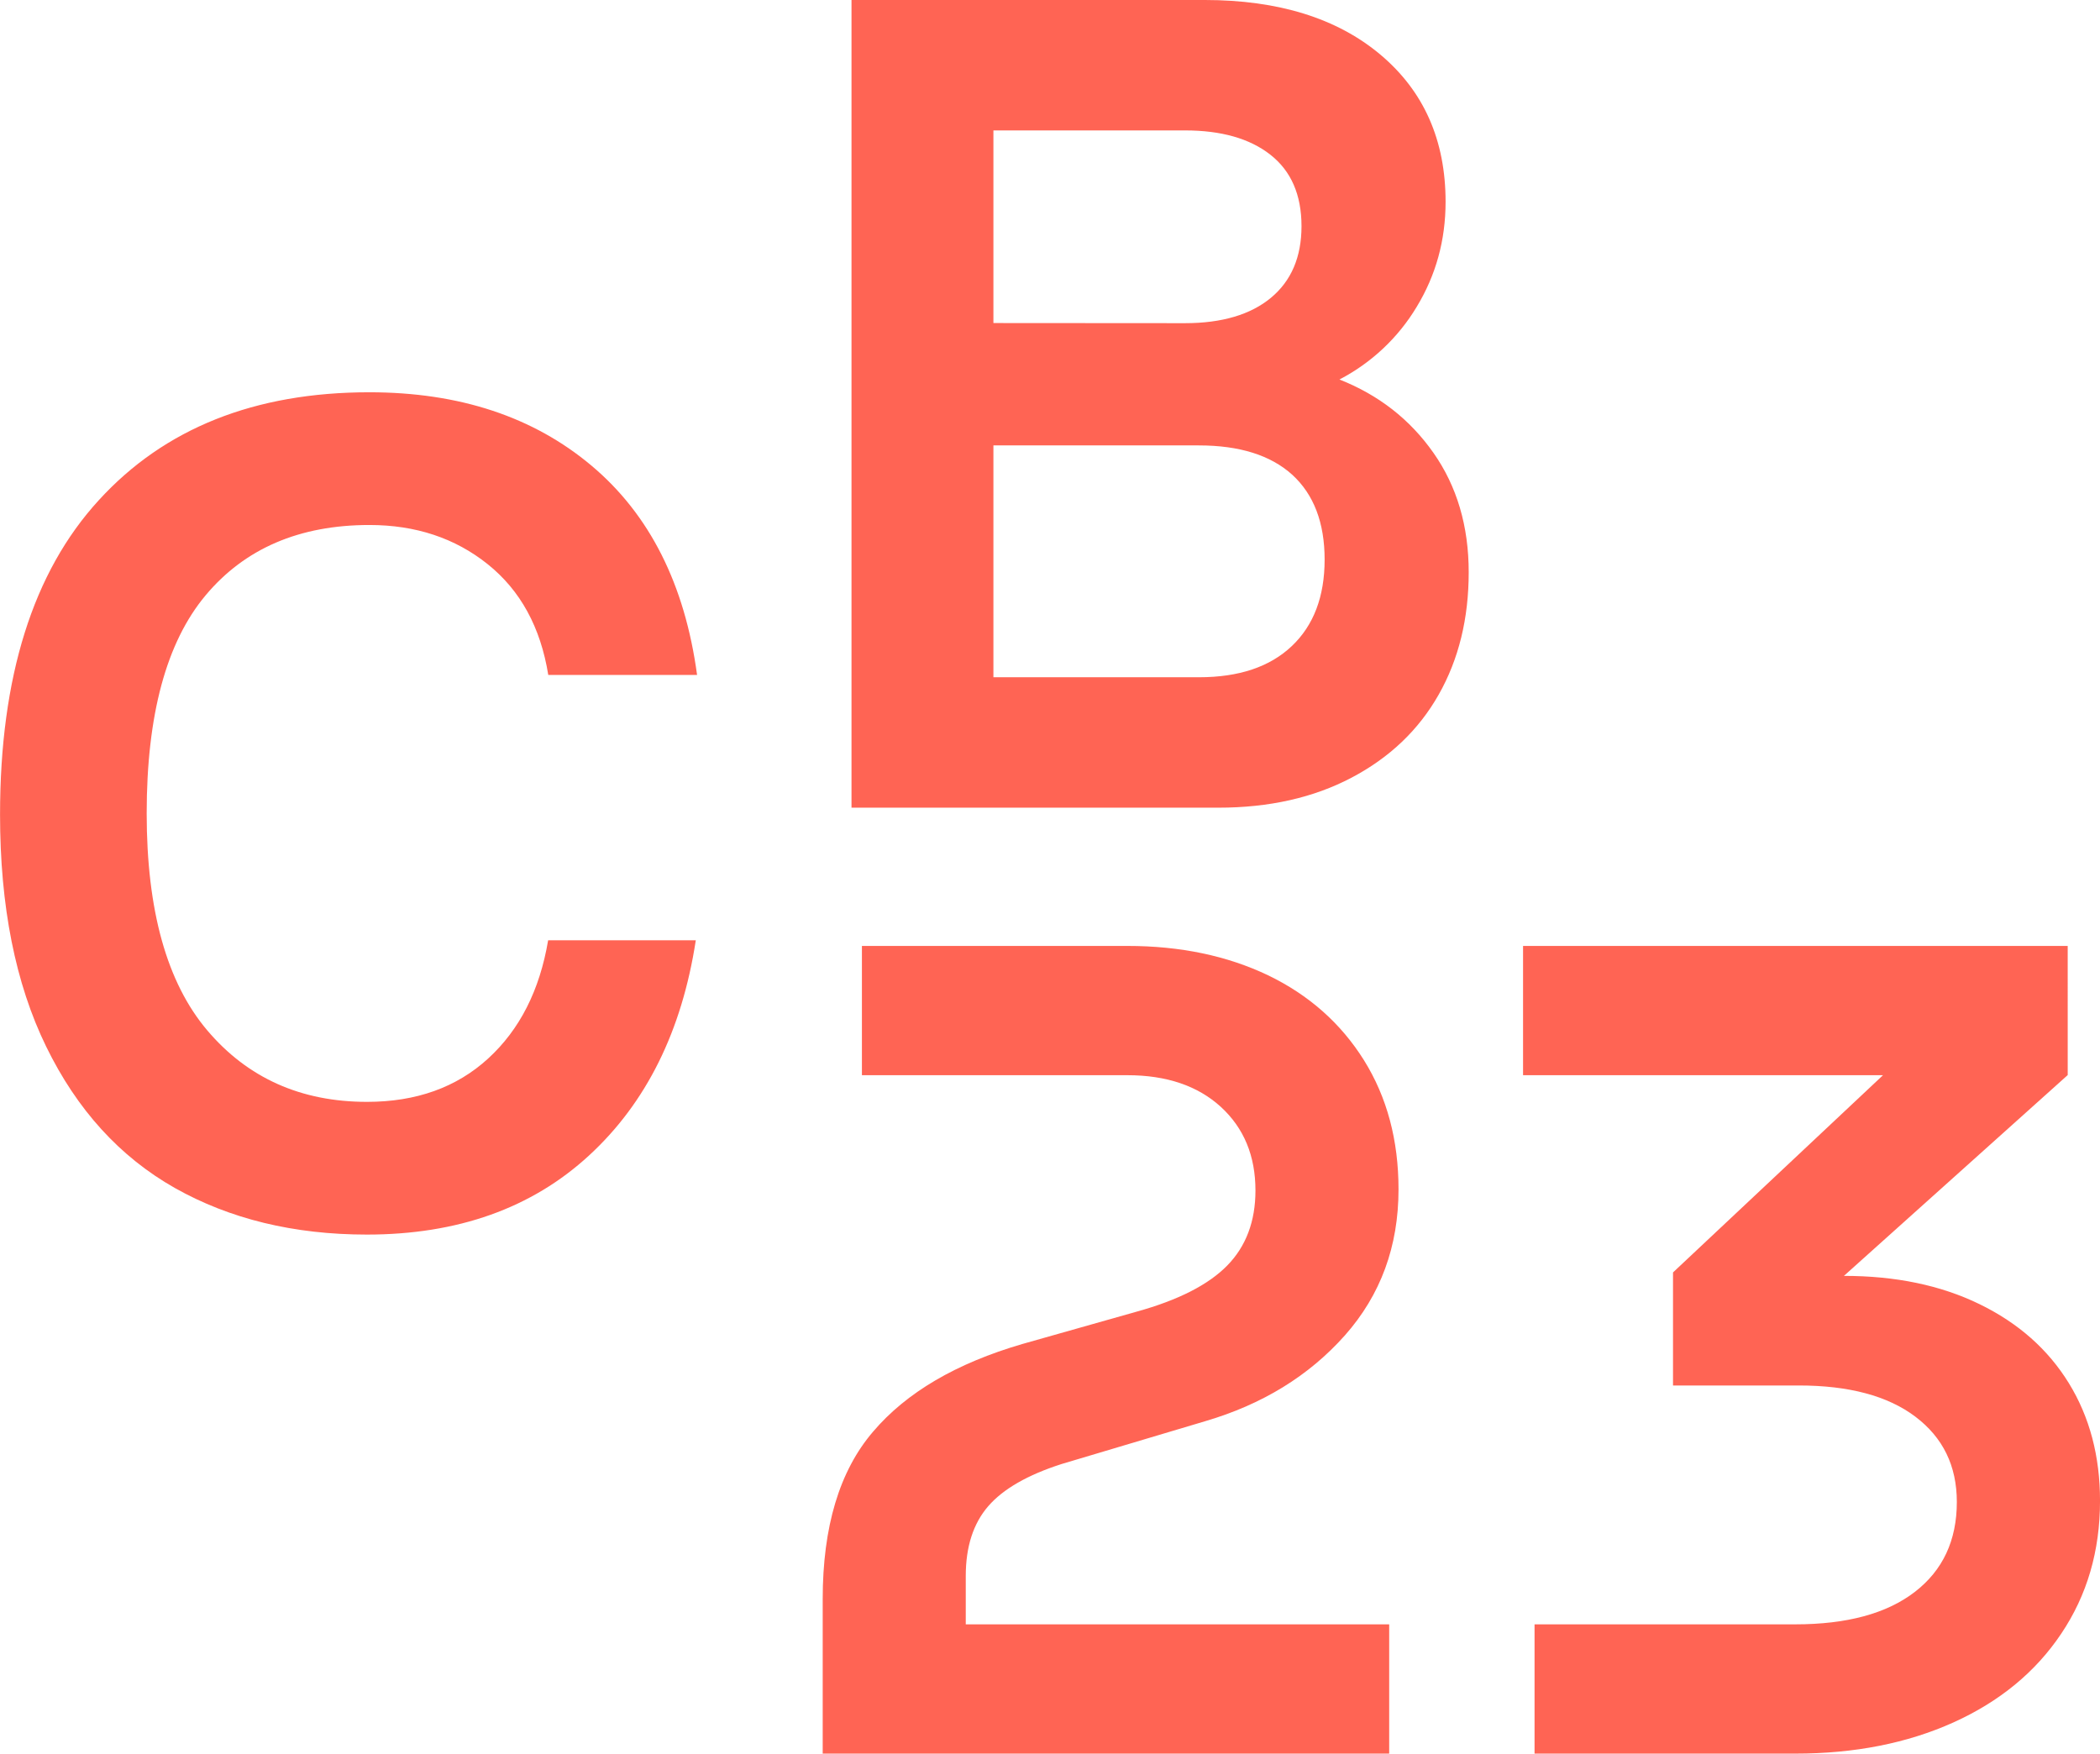
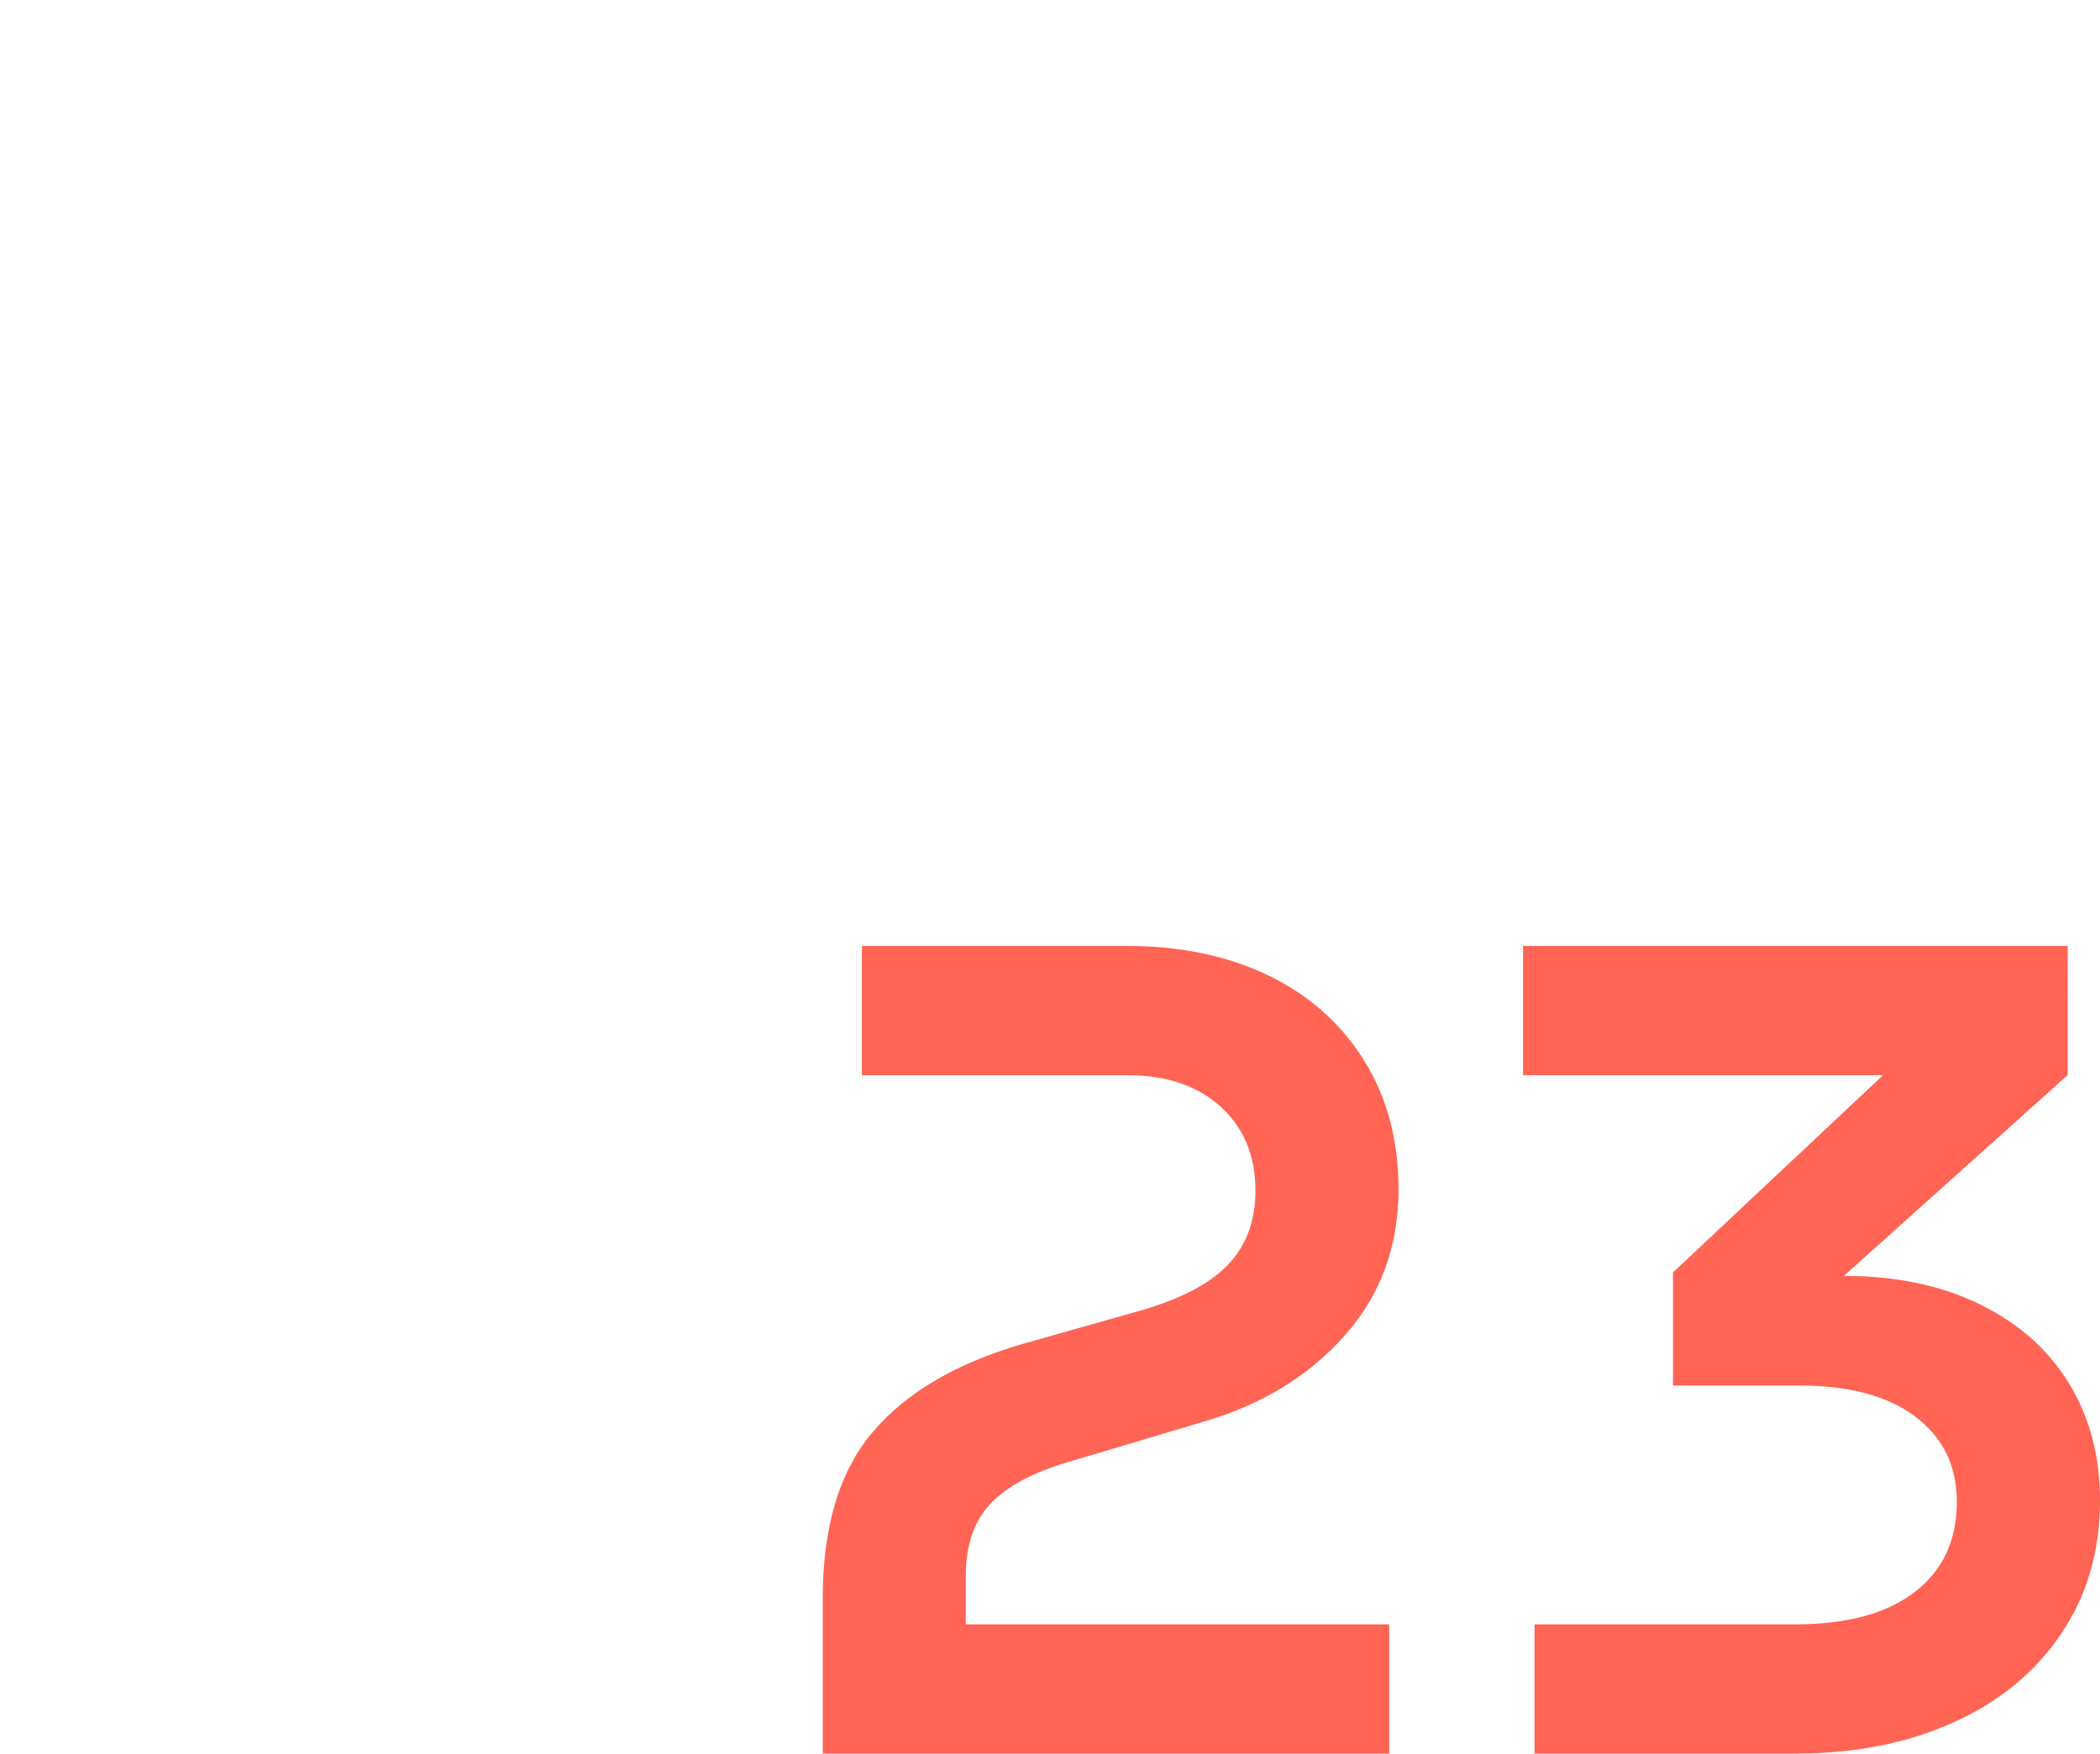
<svg xmlns="http://www.w3.org/2000/svg" version="1.1" id="Gruppe_52" x="0px" y="0px" viewBox="0 0 1644 1372.8" style="enable-background:new 0 0 1644 1372.8;" xml:space="preserve" width="1000" height="835">
  <style type="text/css">
	.st0{fill:#FF6454;}
</style>
  <g>
    <g id="Gruppe_51" transform="translate(0 0)">
      <g id="Gruppe_49" transform="translate(644.051 740.527)">
        <path id="Pfad_70" class="st0" d="M0,511.3v121h443.5V531.1H112v-37.9c0-22.9,5.9-41.1,17.6-54.6s30.9-24.5,57.4-33l112-33.4     c45.2-13.2,81.7-35.7,109.8-67.3c28-31.6,42-69.7,42-114.3c0-38.5-9-72.2-27.1-101.2c-18.1-28.9-43.1-51-75-66.4     C316.7,7.7,280,0,238.5,0H30.7v101.2h207.8c30.7,0,55.1,8.3,73.2,24.8c18.1,16.6,27.1,38.4,27.1,65.5c0,24.1-7.4,43.7-22.1,58.7     c-14.8,15.1-38.4,27.1-70.9,36.1l-89.4,25.3c-51.8,15.1-90.8,37.9-117,68.7C13.1,411,0,454.7,0,511.3 M557.3,632.3h204.1     c46.4,0,87.6-8.1,123.8-24.4c36.1-16.3,64.3-39.4,84.5-69.6c20.2-30.1,30.3-64.7,30.3-103.9c0-34.9-8.1-65.6-24.4-92.1     c-16.3-26.5-39.6-47.1-70-61.9s-65.8-22.1-106.1-22.1l175.2-157.2V0H548.3v101.2h281.8L665.7,255.6v88.5h98.5     c39.1,0,69.6,8.1,91.2,24.4s32.5,38.5,32.5,66.8c0,30.1-11,53.6-33,70.5c-22,16.9-53.2,25.3-93.5,25.3H557.3V632.3z" />
      </g>
      <g id="Gruppe_50" transform="translate(0 -0.004)">
-         <path id="Pfad_71" class="st0" d="M287.2,966.5c71,0,129-20.6,173.9-61.9c44.8-41.2,72.7-97.4,83.6-168.5H429.1     c-6.6,39.2-22.3,70-47,92.6c-24.7,22.6-56.3,33.9-94.8,33.9c-51.8,0-93.5-18.7-125.1-56c-31.6-37.3-47.4-93.9-47.4-169.8     c0-77.1,15.4-134,46.1-170.7c30.7-36.7,73.5-55.1,128.3-55.1c36.1,0,67,10.2,92.6,30.7c25.6,20.5,41.4,49.4,47.4,86.7h116.5     c-9.6-71-37.2-125.7-82.7-163.9c-45.5-38.2-103.4-57.4-173.9-57.4c-89.7,0-160.4,28.2-211.8,84.5C25.7,447.9,0,530,0,637.7     c0,71.7,12,132.2,36.1,181.6c24.1,49.4,57.6,86.3,100.7,110.7C179.9,954.3,230,966.5,287.2,966.5 M666.6,632.3h287.2     c39.7,0,74.5-7.8,104.3-23.5s52.5-37.3,68.2-65c15.7-27.7,23.5-59.6,23.5-95.8c0-36.1-9.2-67.3-27.6-93.5     c-18.4-26.2-42.9-45.3-73.6-57.4c25-13,46-32.7,60.5-56.9c15-24.7,22.6-52.1,22.6-82.2c0-48.2-17-86.6-51-115.2     C1046.8,14.3,1000.8,0,943,0H666.6V632.3z M777.7,530.2V348.7h160.8c31.9,0,56.3,7.7,73.2,23c16.8,15.4,25.3,37.5,25.3,66.4     c0,28.9-8.6,51.5-25.7,67.7c-17.2,16.3-41.4,24.4-72.7,24.4H777.7z M777.7,252.9V102.1h150c28.3,0,50.6,6.3,66.8,19     s24.4,31.3,24.4,56c0,24.1-8,42.8-23.9,56s-38.4,19.9-67.3,19.9L777.7,252.9z" />
-       </g>
+         </g>
    </g>
  </g>
</svg>